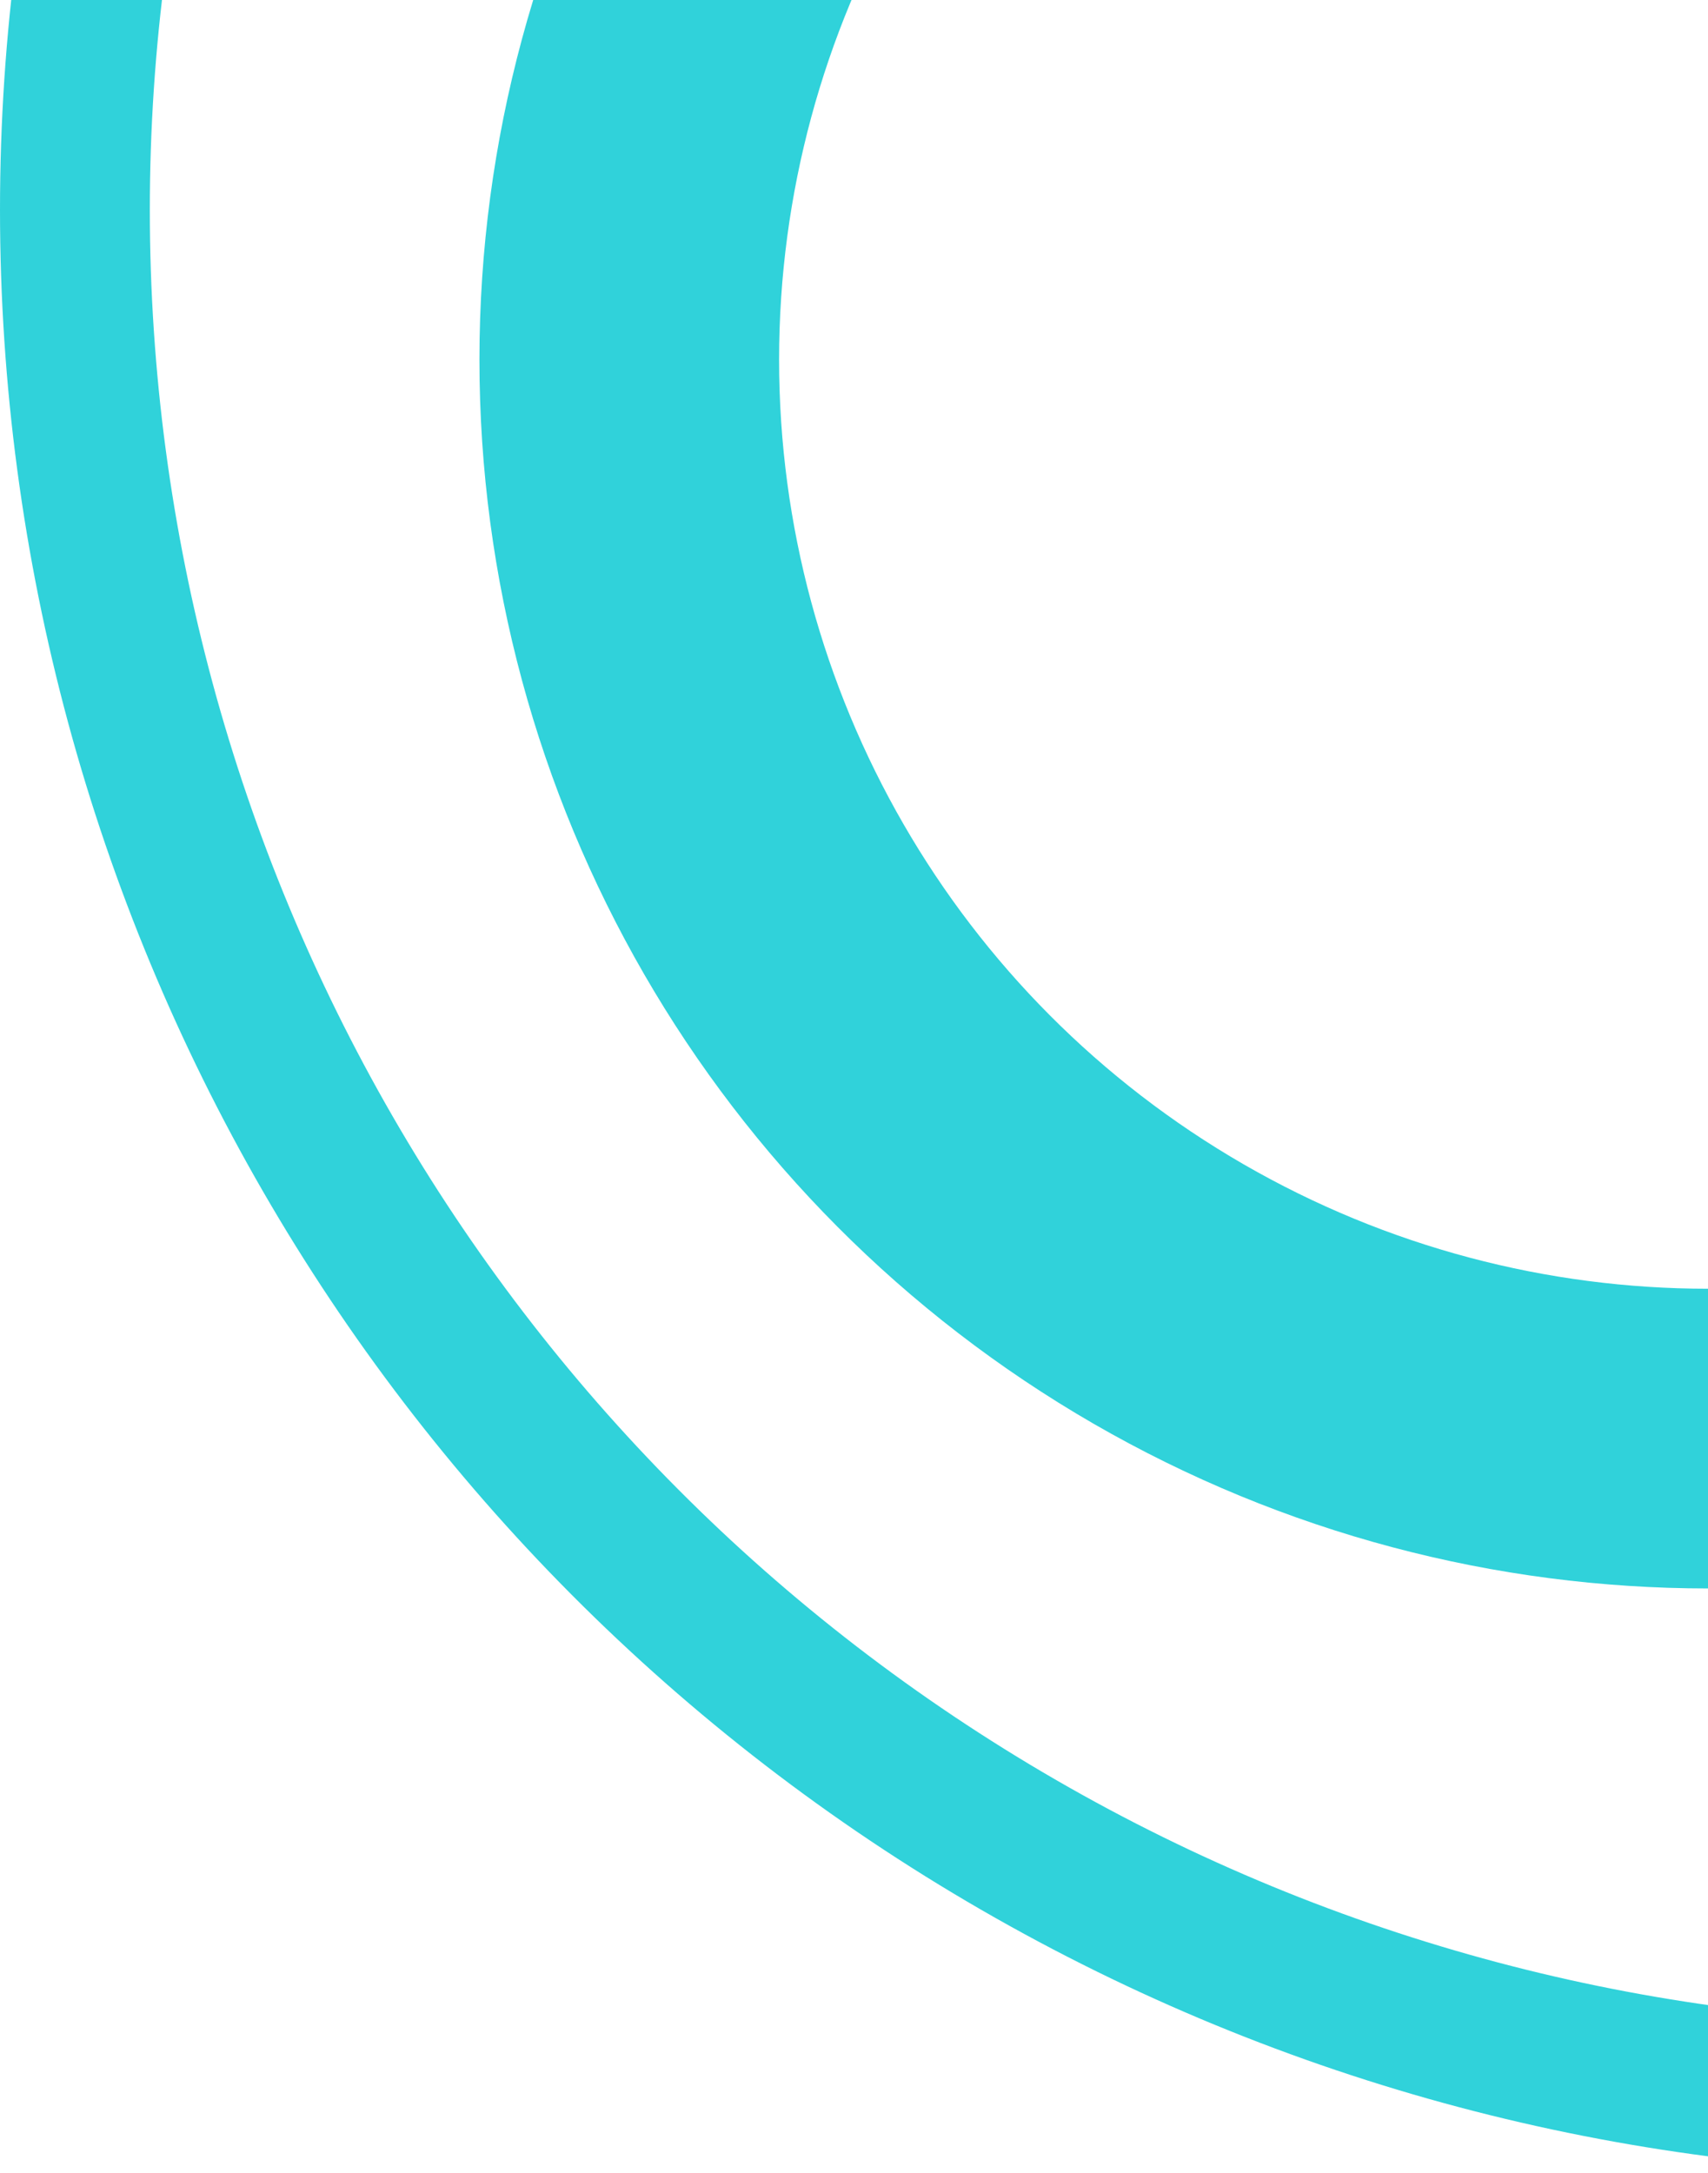
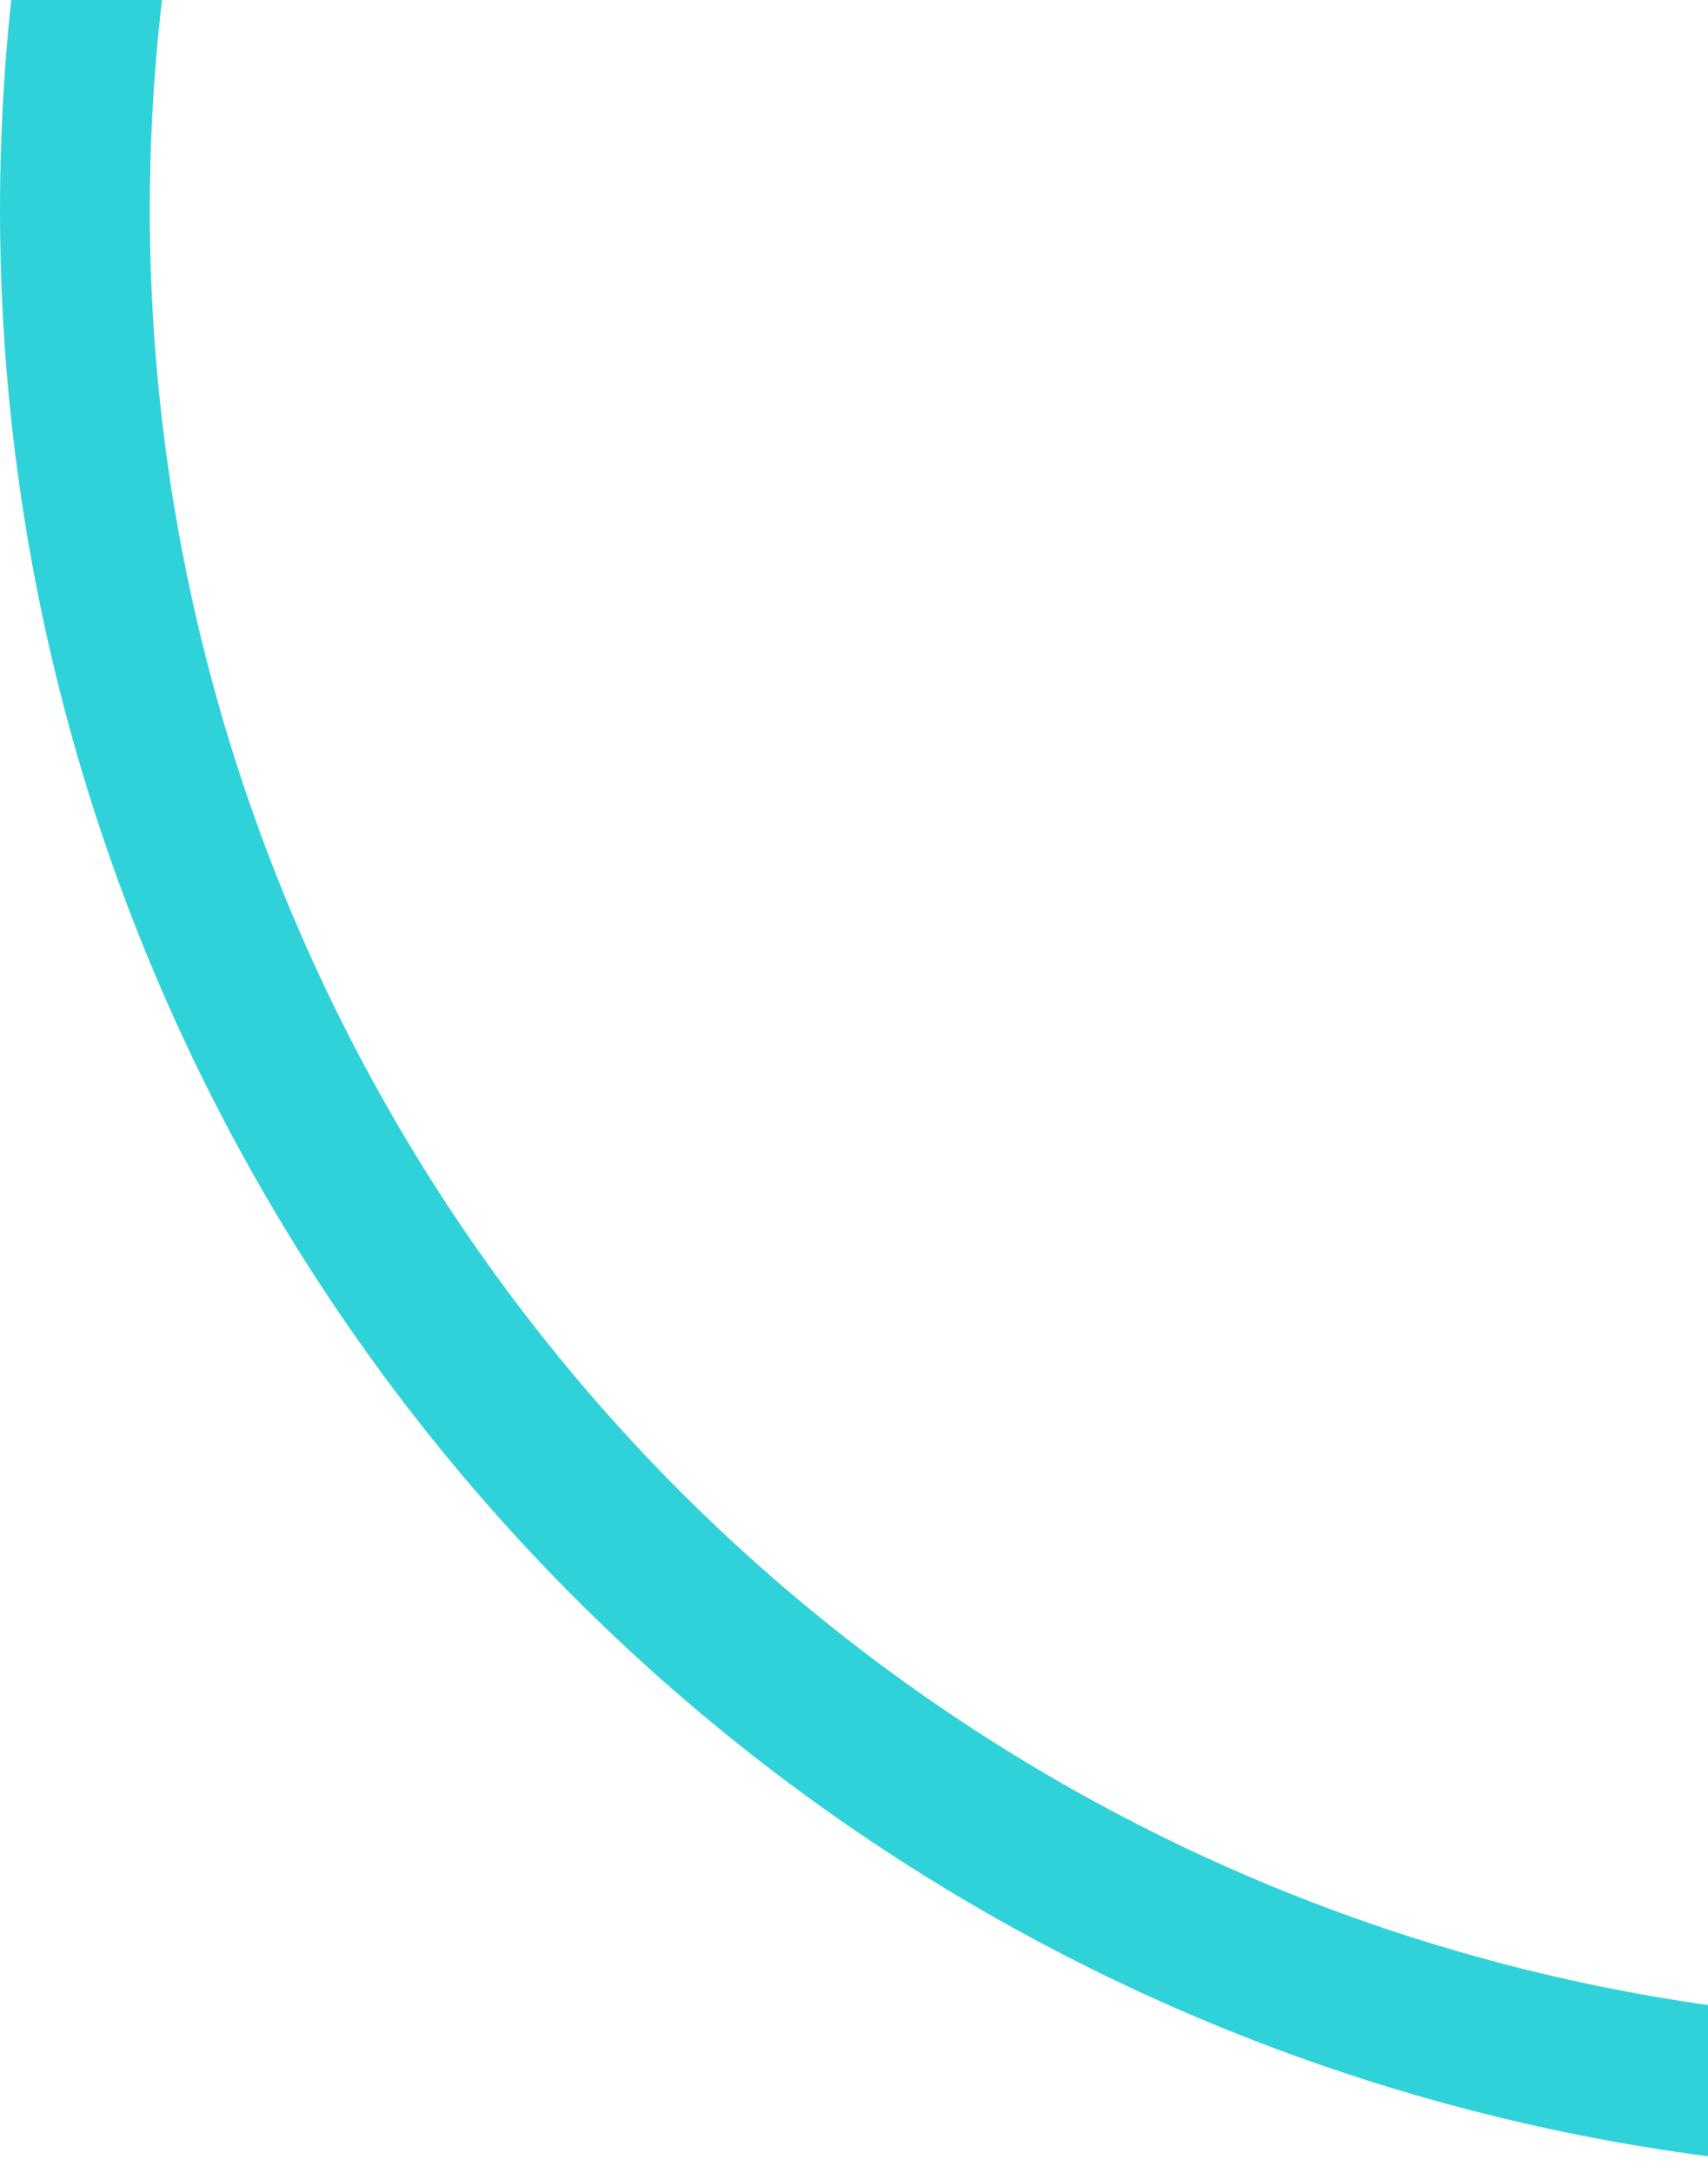
<svg xmlns="http://www.w3.org/2000/svg" width="114" height="145" viewBox="0 0 114 145" fill="none">
-   <circle opacity="0.9" cx="114" cy="24" r="72" stroke="#1ACDD6" stroke-width="20" />
  <circle opacity="0.9" cx="131" cy="14" r="126" stroke="#1ACDD6" stroke-width="10" />
</svg>